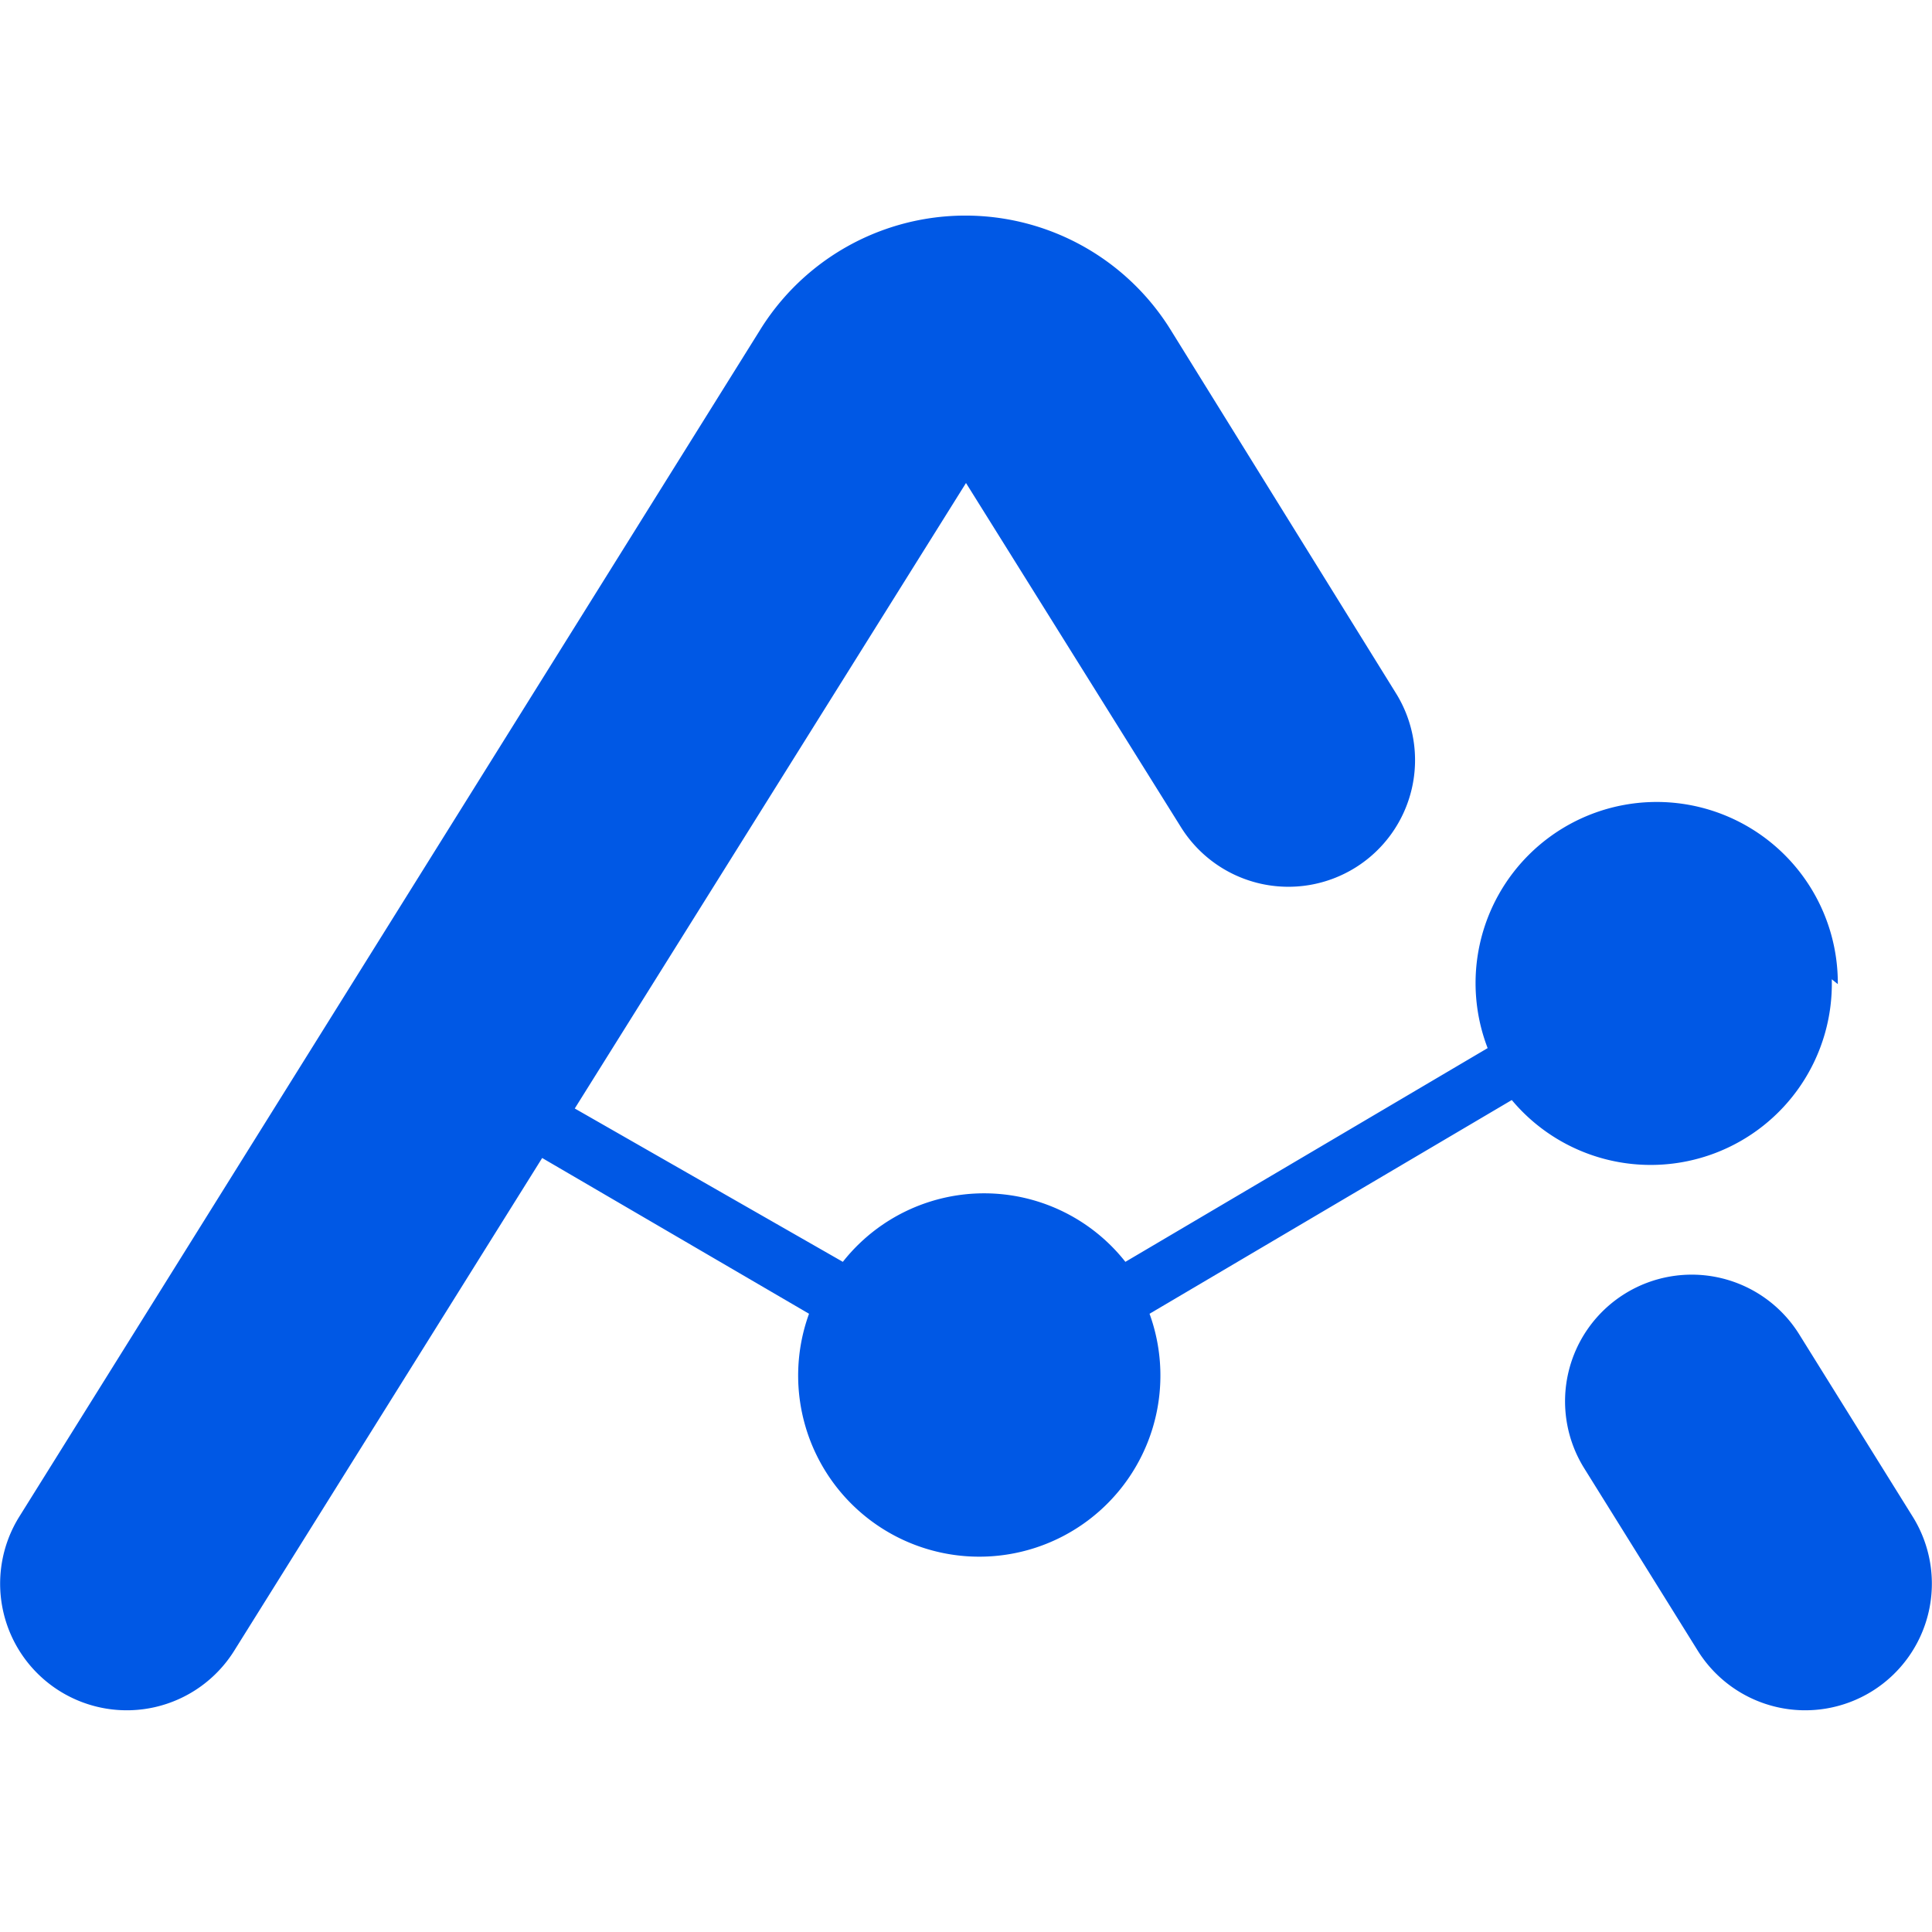
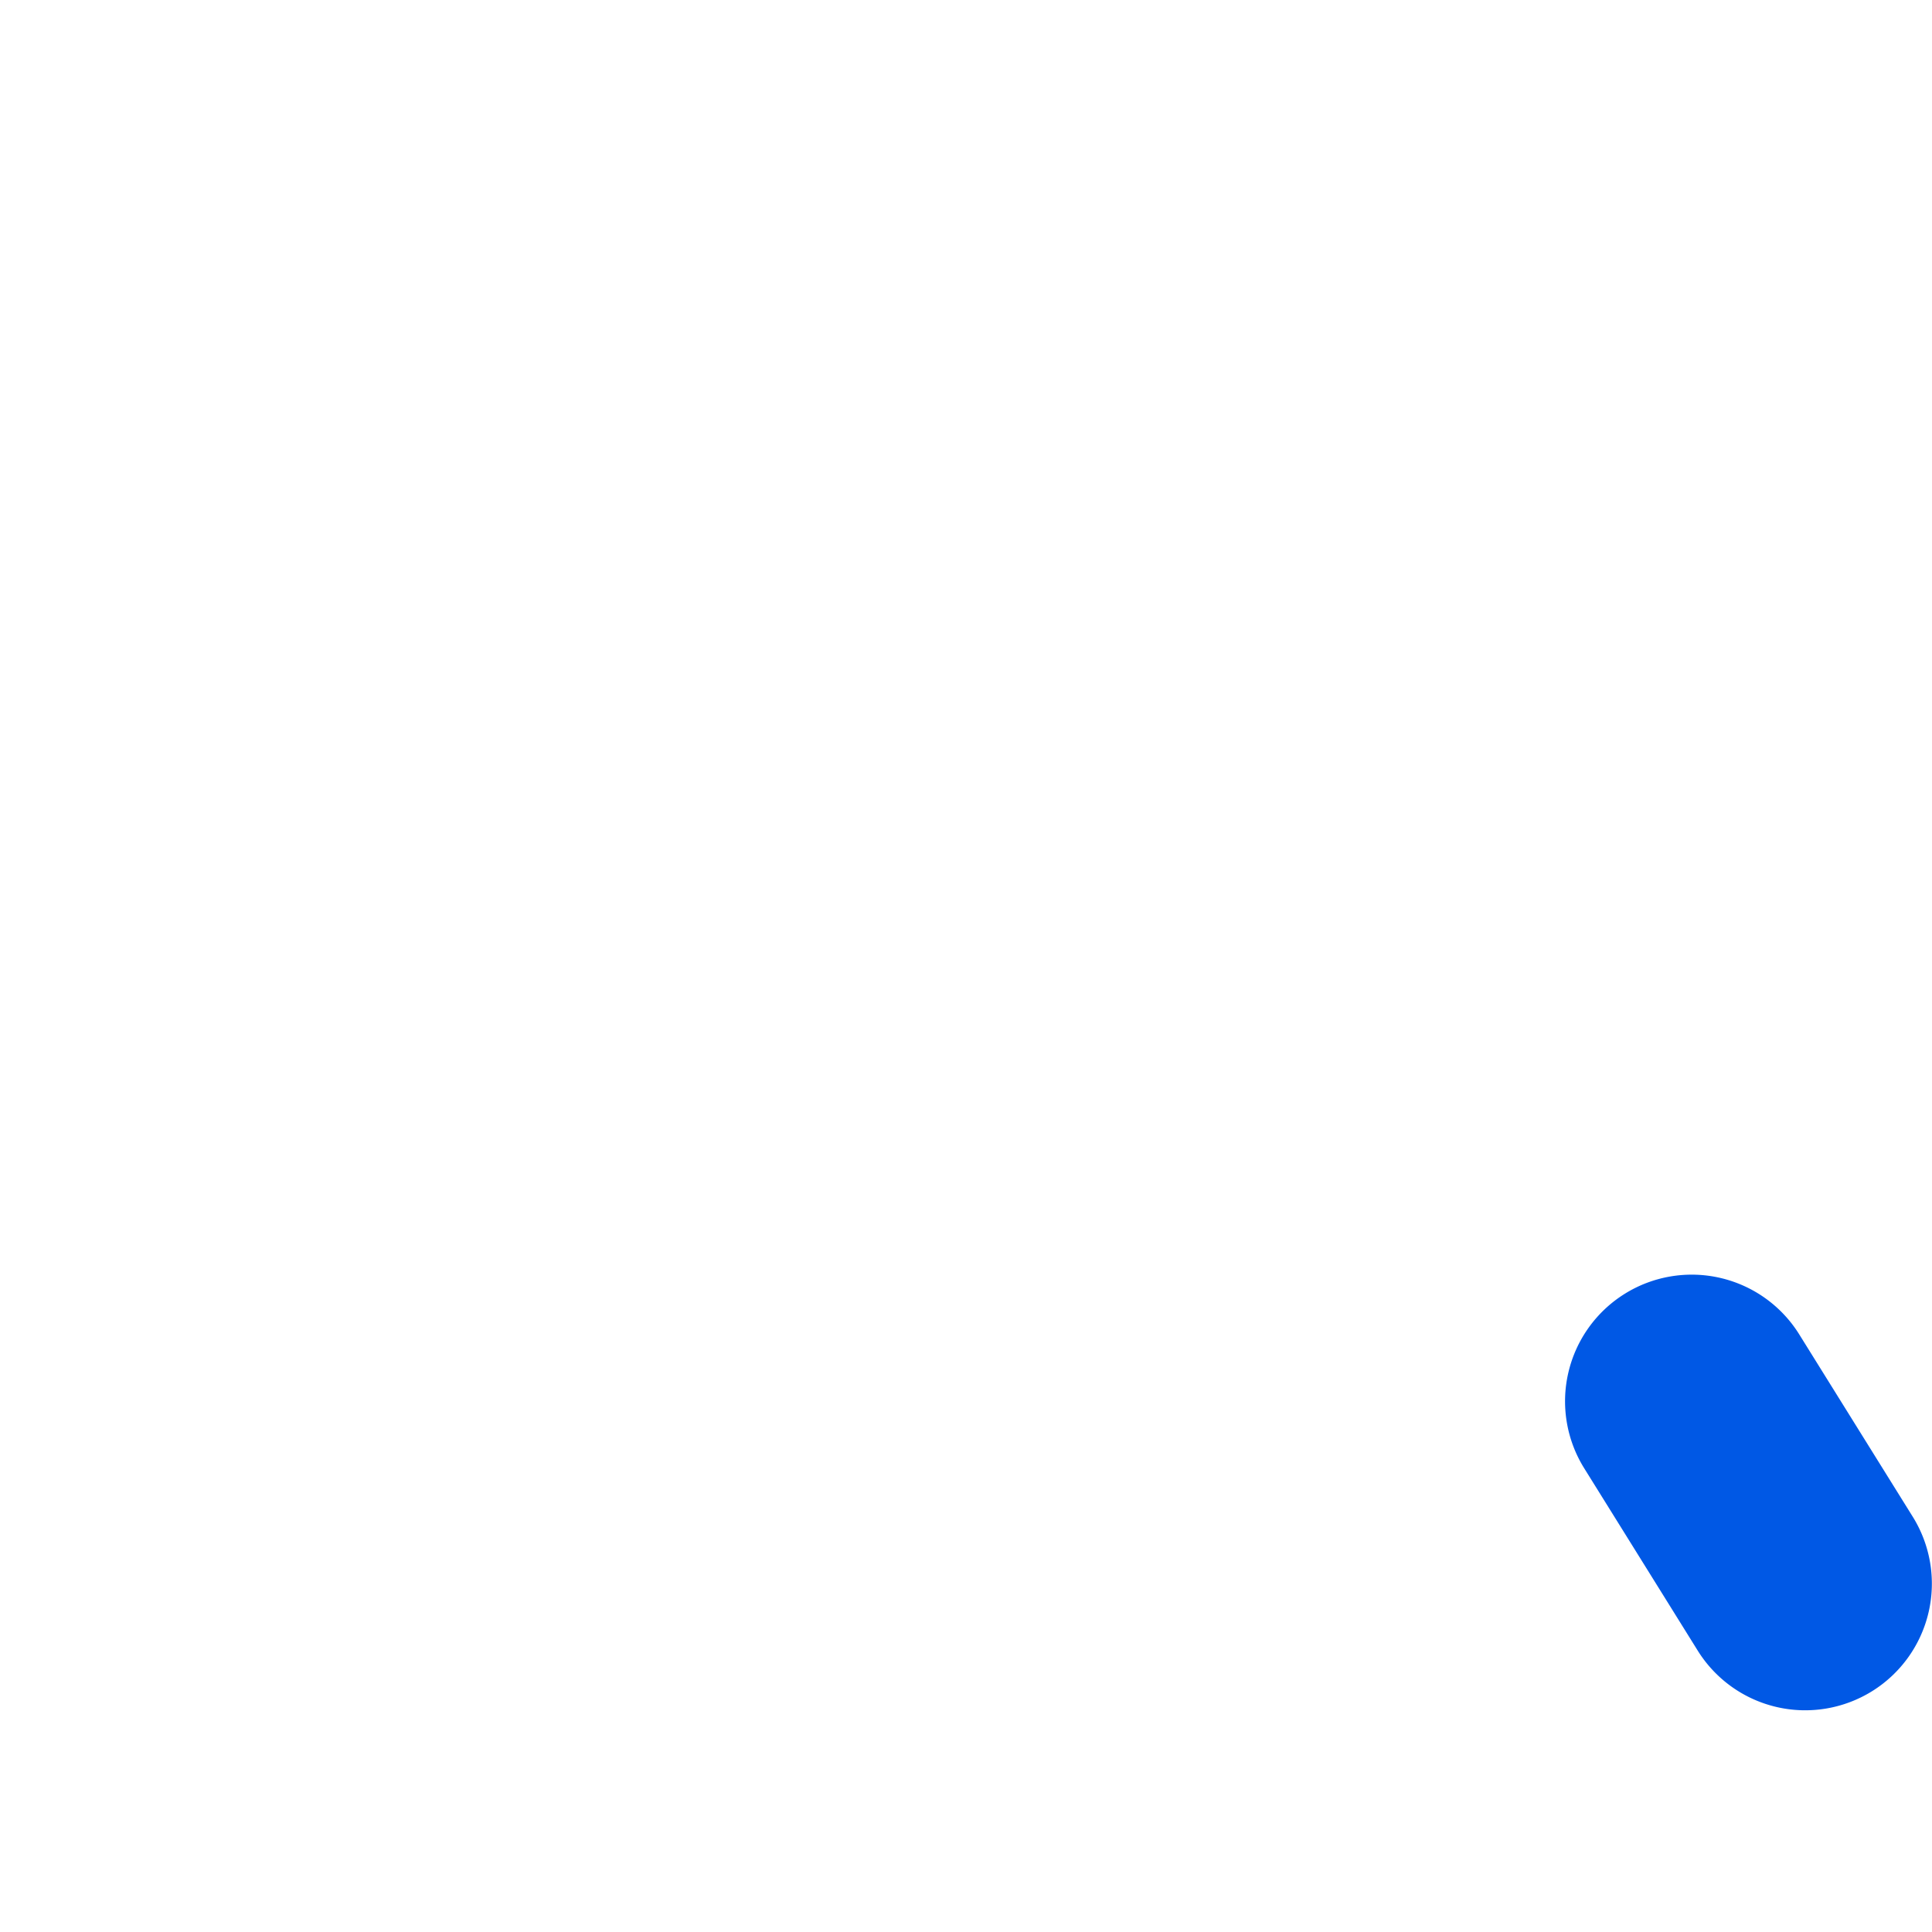
<svg xmlns="http://www.w3.org/2000/svg" viewBox="0 0 16 16">
  <defs>
    <style>.cls-1{fill:#0058e5;}.cls-2{fill:none;}</style>
  </defs>
  <title>apidemia_favicon_1</title>
  <g id="Layer_2" data-name="Layer 2">
    <g id="Layer_1-2" data-name="Layer 1">
      <path class="cls-1" d="M15.84,12.56l-.94-1.51a1,1,0,0,0-1.78,1.11l.94,1.51a1,1,0,0,0,1.78-1.11Z" />
-       <path class="cls-1" d="M15.22,8.15a1.5,1.5,0,1,0-2.9.53l-3,1.77a1.49,1.49,0,0,0-2.34,0L4.76,9.18,8,4,9.78,6.85a1,1,0,0,0,1.78-1.11l-1.86-3a2,2,0,0,0-3.41,0L.16,12.56a1,1,0,1,0,1.78,1.11L4.49,9.59,6.7,10.88a1.5,1.5,0,1,0,2.82,0l3-1.77a1.5,1.5,0,0,0,2.65-1Z" />
      <rect class="cls-2" width="16" height="16" />
    </g>
  </g>
</svg>